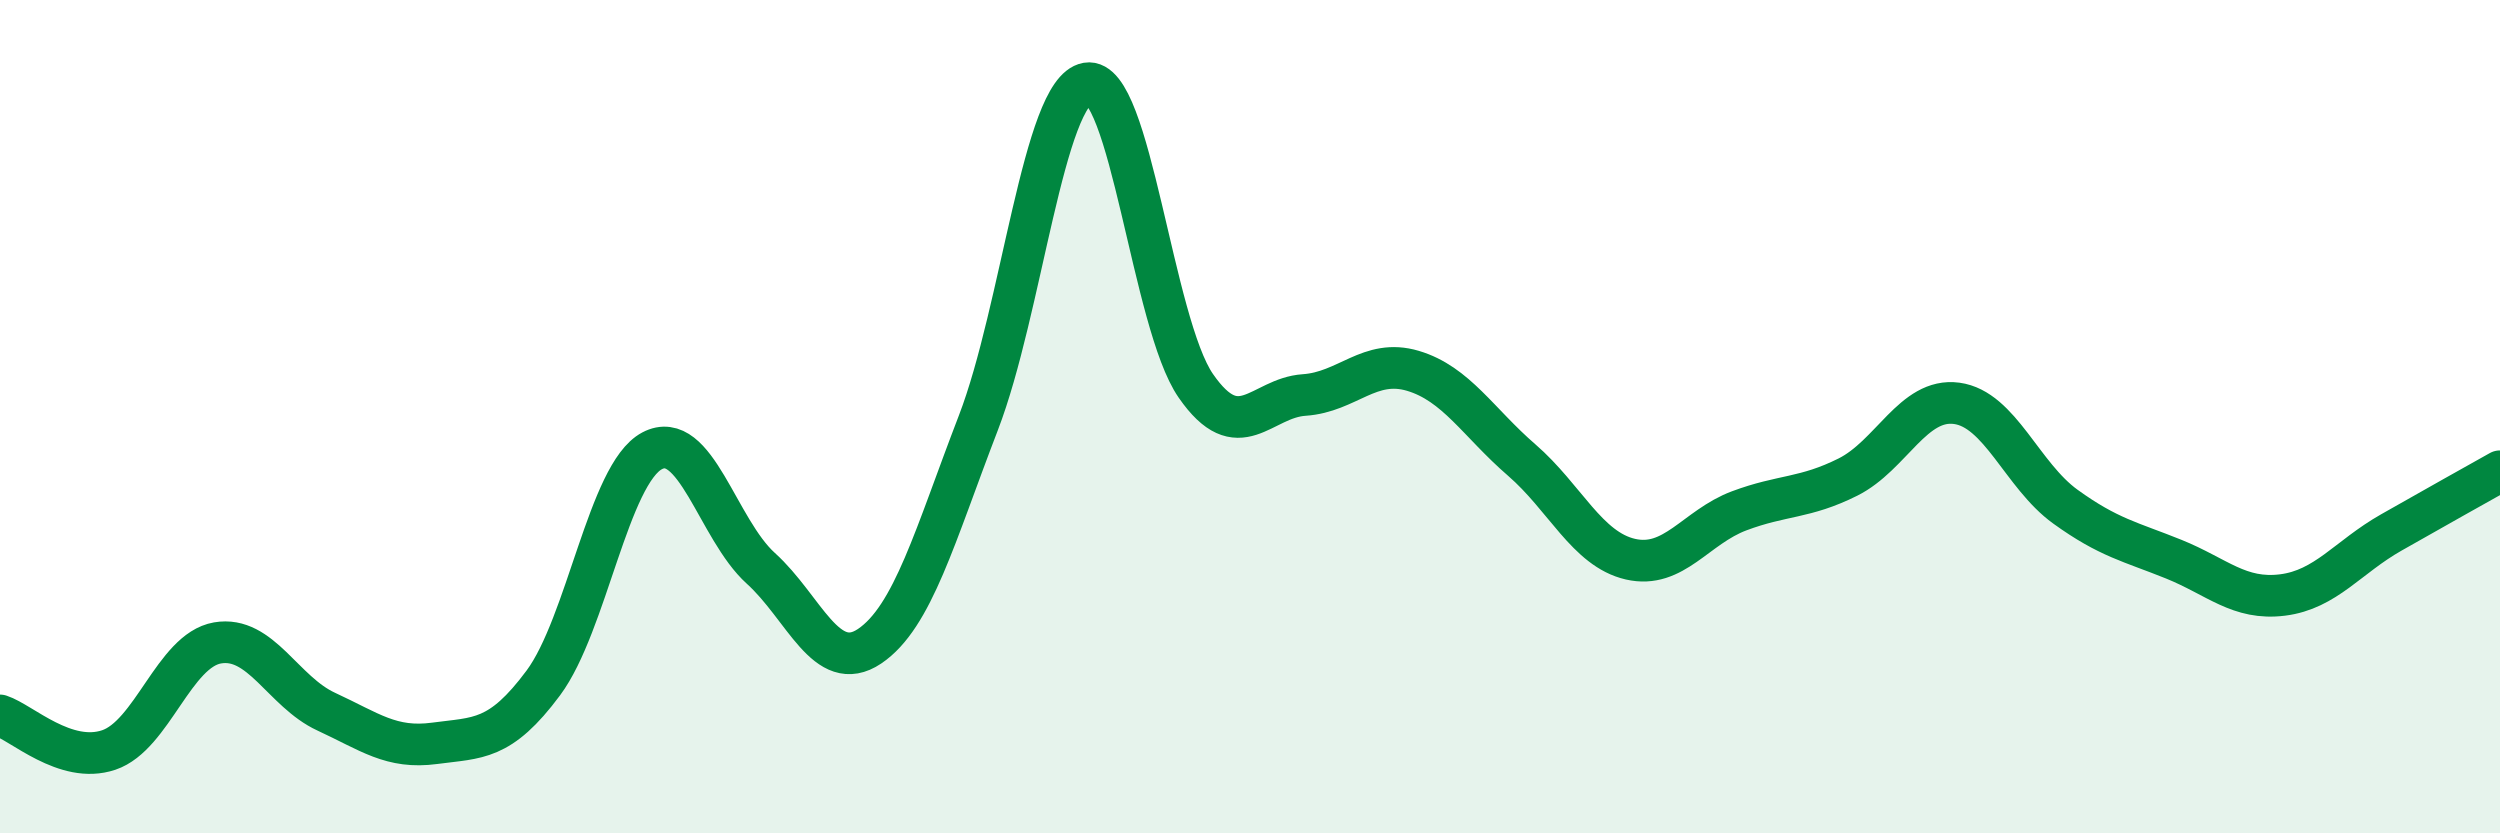
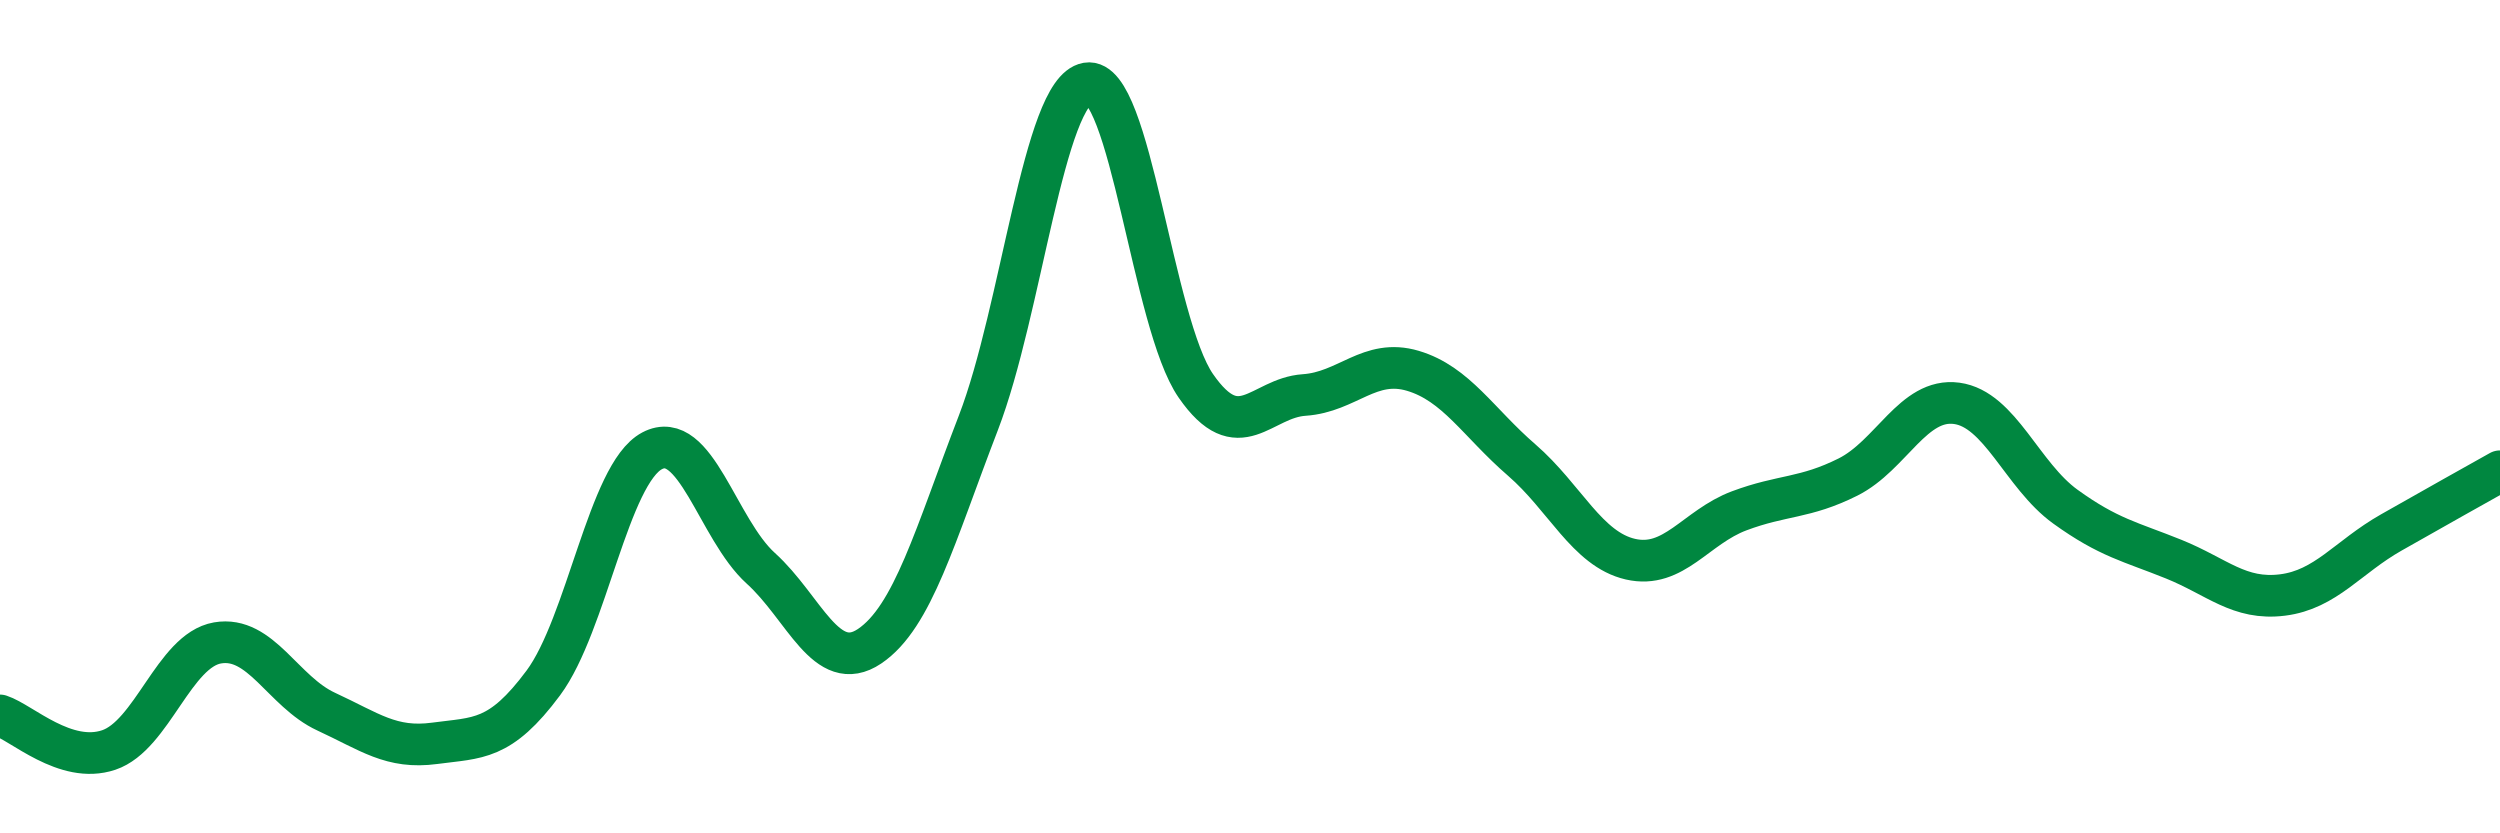
<svg xmlns="http://www.w3.org/2000/svg" width="60" height="20" viewBox="0 0 60 20">
-   <path d="M 0,17.17 C 0.52,17.34 1.57,18.35 2.61,18 C 3.65,17.65 4.18,15.61 5.22,15.43 C 6.26,15.25 6.79,16.6 7.83,17.08 C 8.87,17.56 9.39,17.98 10.43,17.84 C 11.47,17.7 12,17.79 13.04,16.39 C 14.08,14.99 14.61,11.37 15.65,10.82 C 16.69,10.27 17.22,12.7 18.26,13.64 C 19.3,14.58 19.83,16.21 20.87,15.51 C 21.91,14.81 22.44,12.85 23.48,10.15 C 24.52,7.45 25.05,2.18 26.09,2 C 27.13,1.82 27.66,7.76 28.7,9.26 C 29.74,10.76 30.26,9.55 31.3,9.48 C 32.34,9.41 32.87,8.59 33.91,8.9 C 34.95,9.21 35.48,10.14 36.52,11.04 C 37.56,11.94 38.09,13.18 39.13,13.42 C 40.17,13.66 40.7,12.65 41.74,12.26 C 42.78,11.87 43.31,11.97 44.35,11.45 C 45.39,10.93 45.92,9.54 46.96,9.68 C 48,9.82 48.53,11.41 49.57,12.16 C 50.61,12.91 51.13,13 52.17,13.42 C 53.21,13.84 53.74,14.41 54.78,14.28 C 55.82,14.15 56.35,13.37 57.39,12.78 C 58.43,12.19 59.48,11.6 60,11.31L60 20L0 20Z" fill="#008740" opacity="0.1" stroke-linecap="round" stroke-linejoin="round" />
  <path d="M 0,17.17 C 0.52,17.34 1.57,18.35 2.61,18 C 3.65,17.65 4.18,15.61 5.22,15.43 C 6.26,15.25 6.79,16.6 7.83,17.08 C 8.87,17.56 9.39,17.98 10.43,17.84 C 11.47,17.7 12,17.79 13.04,16.39 C 14.08,14.99 14.61,11.37 15.65,10.82 C 16.69,10.27 17.22,12.7 18.26,13.64 C 19.3,14.58 19.83,16.21 20.87,15.51 C 21.91,14.81 22.44,12.85 23.48,10.15 C 24.52,7.45 25.05,2.18 26.09,2 C 27.13,1.82 27.66,7.76 28.7,9.26 C 29.74,10.76 30.26,9.55 31.3,9.48 C 32.34,9.41 32.87,8.59 33.91,8.9 C 34.95,9.21 35.48,10.14 36.52,11.04 C 37.56,11.94 38.09,13.18 39.13,13.42 C 40.17,13.66 40.7,12.65 41.74,12.26 C 42.78,11.87 43.31,11.97 44.35,11.45 C 45.39,10.93 45.92,9.54 46.96,9.68 C 48,9.82 48.53,11.41 49.57,12.16 C 50.61,12.91 51.13,13 52.17,13.42 C 53.21,13.84 53.74,14.41 54.78,14.28 C 55.82,14.15 56.35,13.37 57.39,12.78 C 58.43,12.19 59.48,11.6 60,11.31" stroke="#008740" stroke-width="1" fill="none" stroke-linecap="round" stroke-linejoin="round" />
</svg>